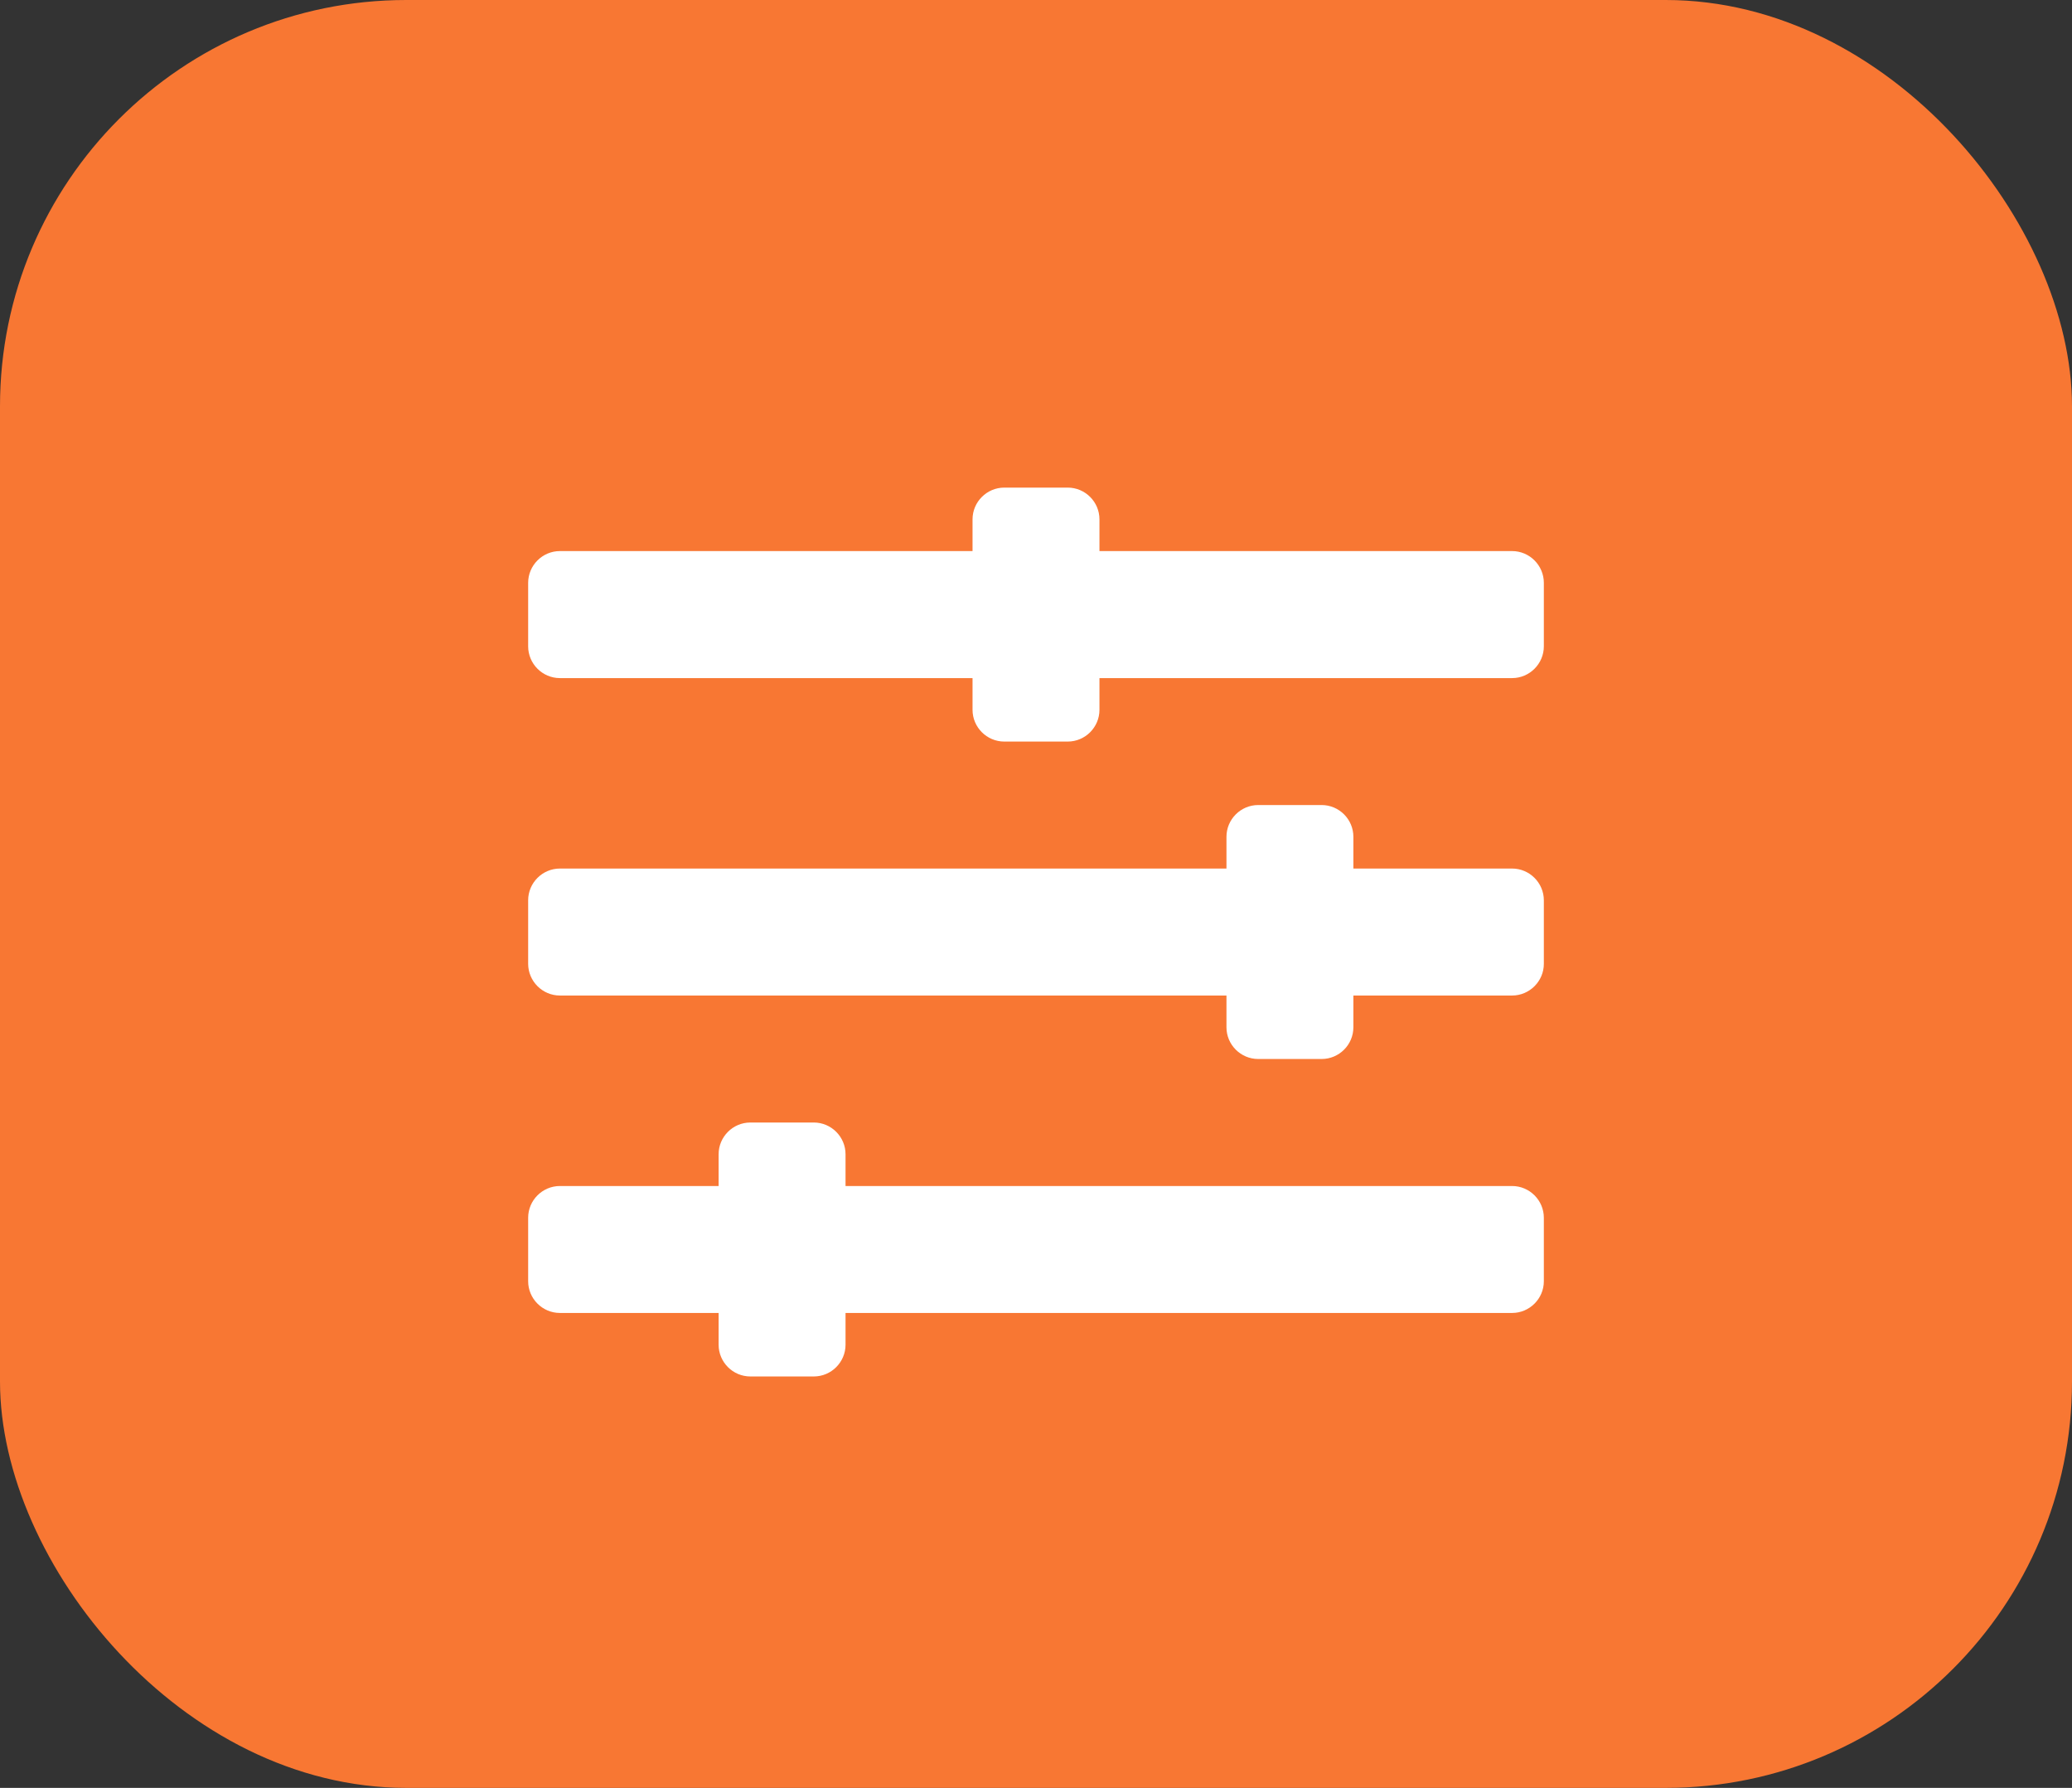
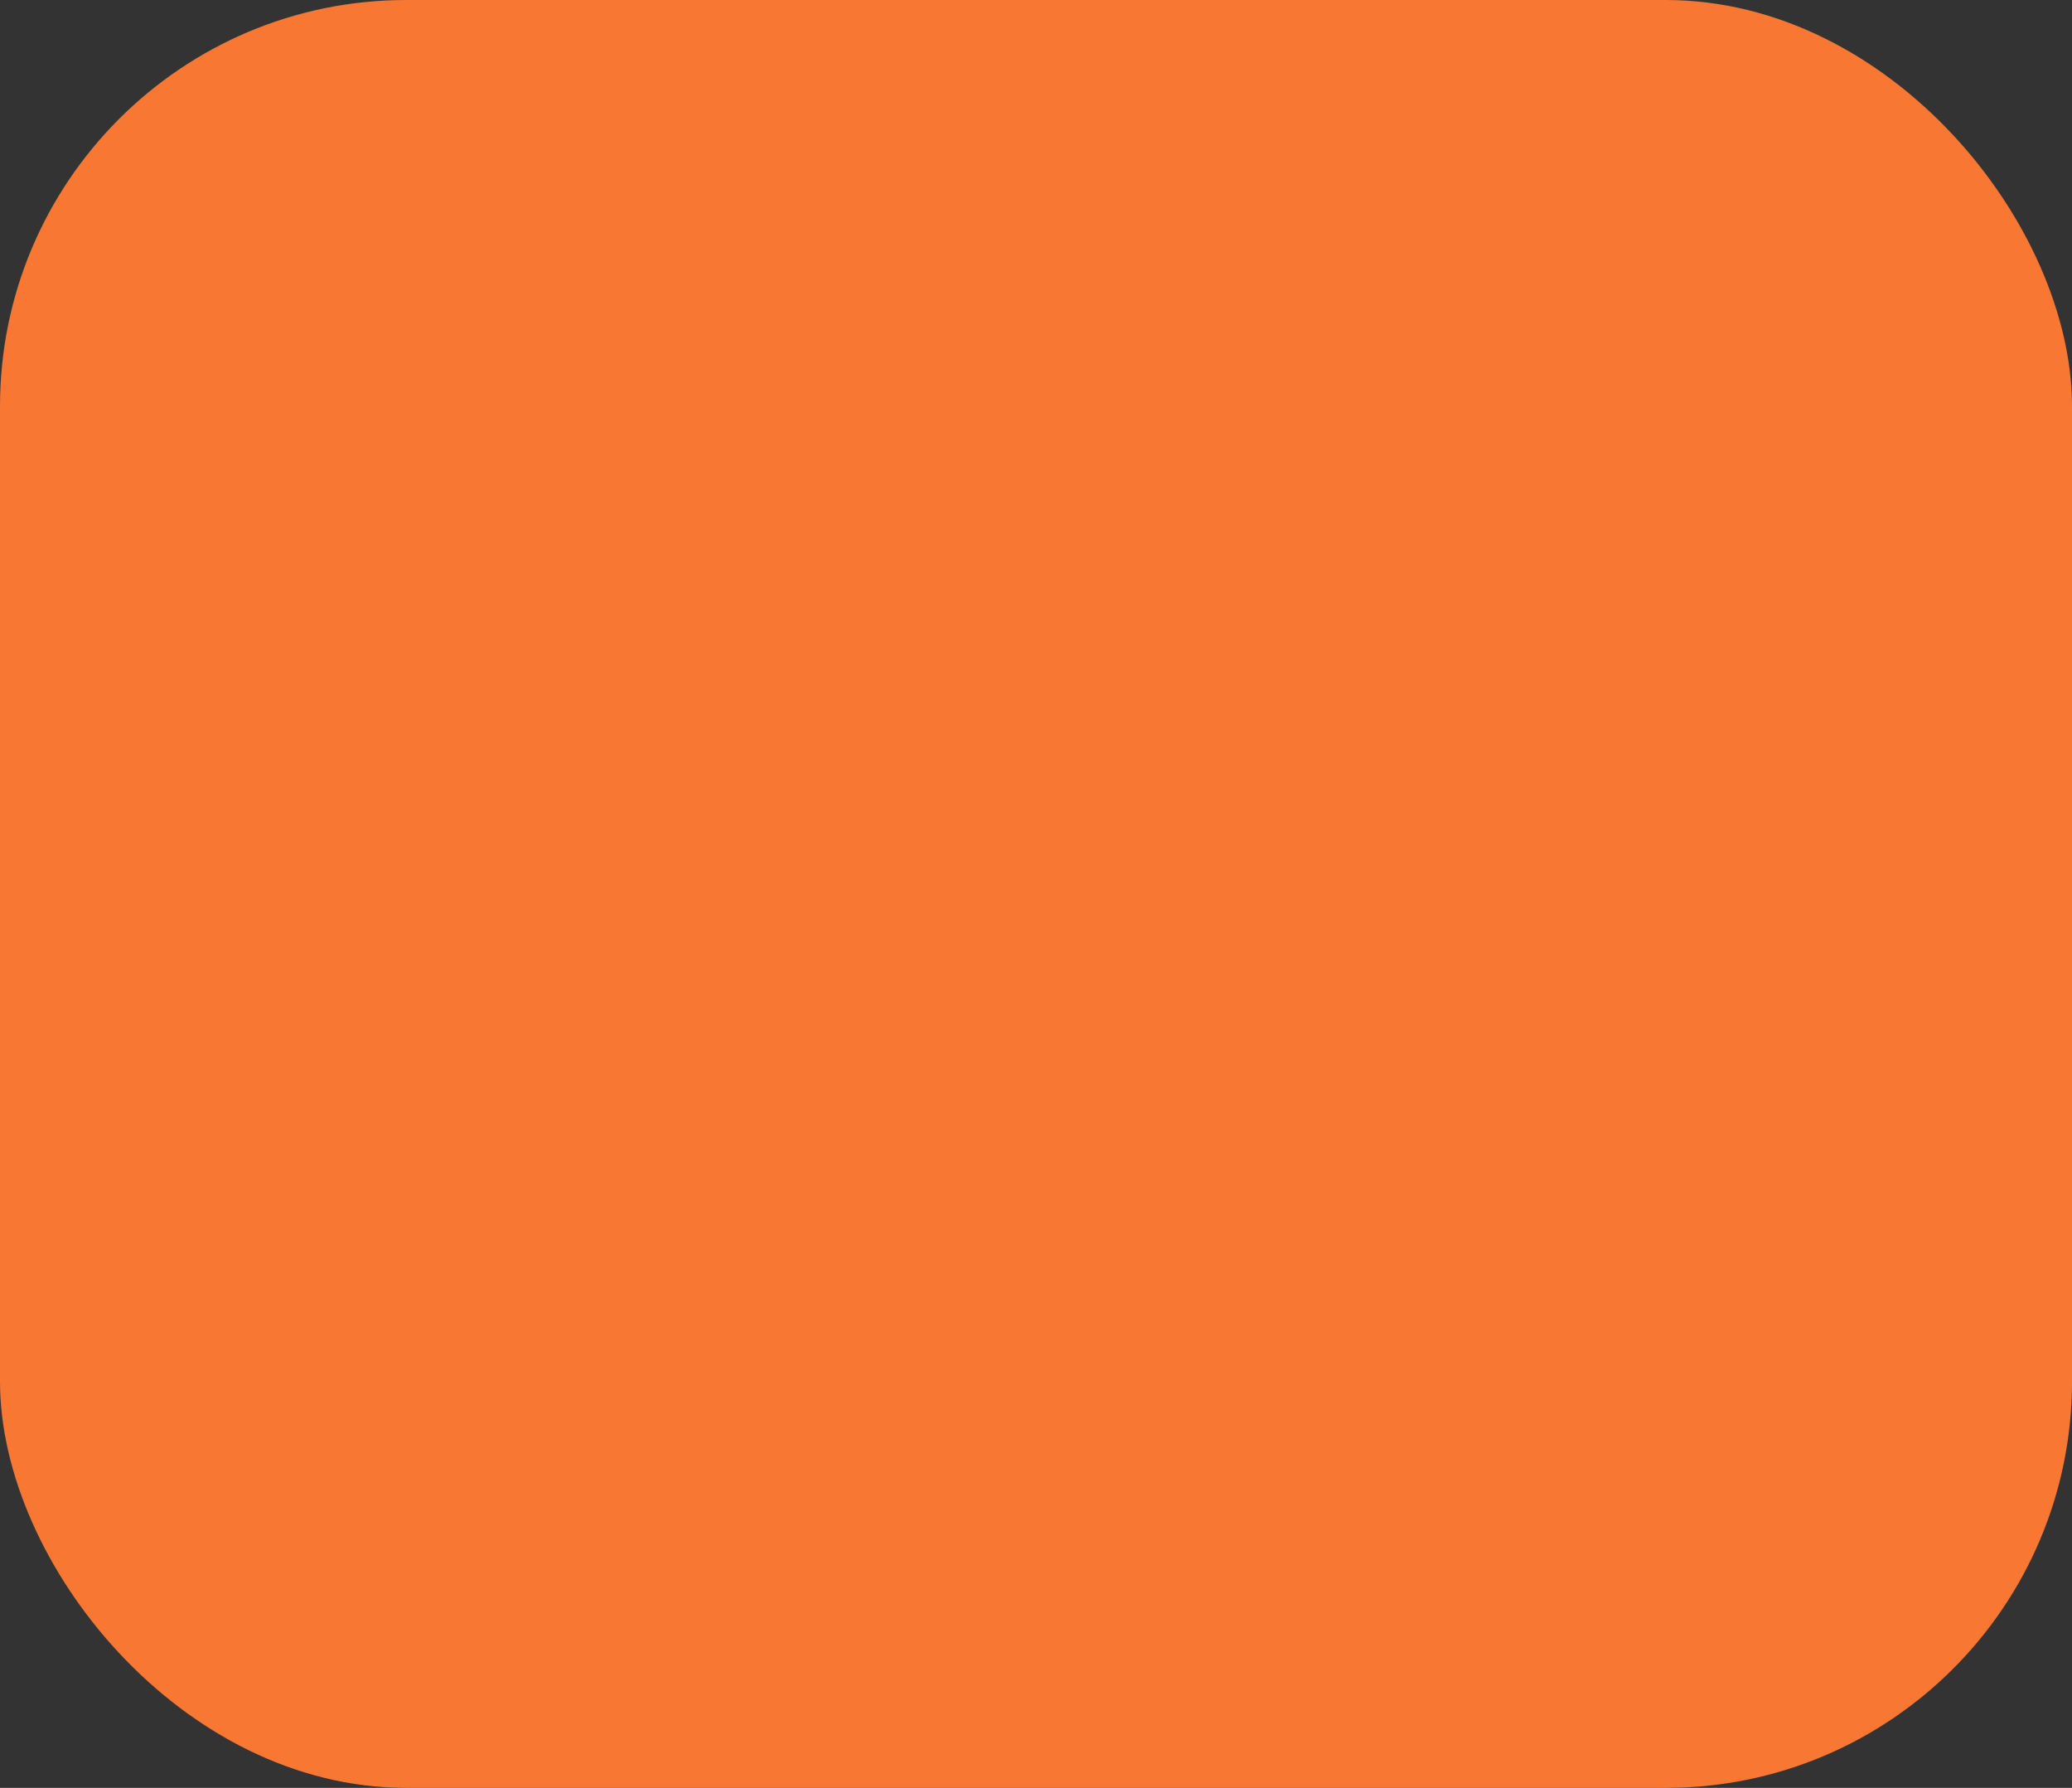
<svg xmlns="http://www.w3.org/2000/svg" width="51" height="44" viewBox="0 0 51 44" fill="none">
  <rect x="0" y="0" width="51" height="44" fill="#333333" stroke="none" />
  <rect width="51" height="44" rx="10" fill="#F87733" />
-   <path d="M37.219 29.188H20.812V28.406C20.812 27.977 20.461 27.625 20.031 27.625H18.469C18.039 27.625 17.688 27.977 17.688 28.406V29.188H13.781C13.352 29.188 13 29.539 13 29.969V31.531C13 31.961 13.352 32.312 13.781 32.312H17.688V33.094C17.688 33.523 18.039 33.875 18.469 33.875H20.031C20.461 33.875 20.812 33.523 20.812 33.094V32.312H37.219C37.648 32.312 38 31.961 38 31.531V29.969C38 29.539 37.648 29.188 37.219 29.188ZM37.219 21.375H33.312V20.594C33.312 20.164 32.961 19.812 32.531 19.812H30.969C30.539 19.812 30.188 20.164 30.188 20.594V21.375H13.781C13.352 21.375 13 21.727 13 22.156V23.719C13 24.148 13.352 24.5 13.781 24.5H30.188V25.281C30.188 25.711 30.539 26.062 30.969 26.062H32.531C32.961 26.062 33.312 25.711 33.312 25.281V24.5H37.219C37.648 24.5 38 24.148 38 23.719V22.156C38 21.727 37.648 21.375 37.219 21.375ZM37.219 13.562H27.062V12.781C27.062 12.352 26.711 12 26.281 12H24.719C24.289 12 23.938 12.352 23.938 12.781V13.562H13.781C13.352 13.562 13 13.914 13 14.344V15.906C13 16.336 13.352 16.688 13.781 16.688H23.938V17.469C23.938 17.898 24.289 18.25 24.719 18.25H26.281C26.711 18.25 27.062 17.898 27.062 17.469V16.688H37.219C37.648 16.688 38 16.336 38 15.906V14.344C38 13.914 37.648 13.562 37.219 13.562Z" fill="white" />
</svg>